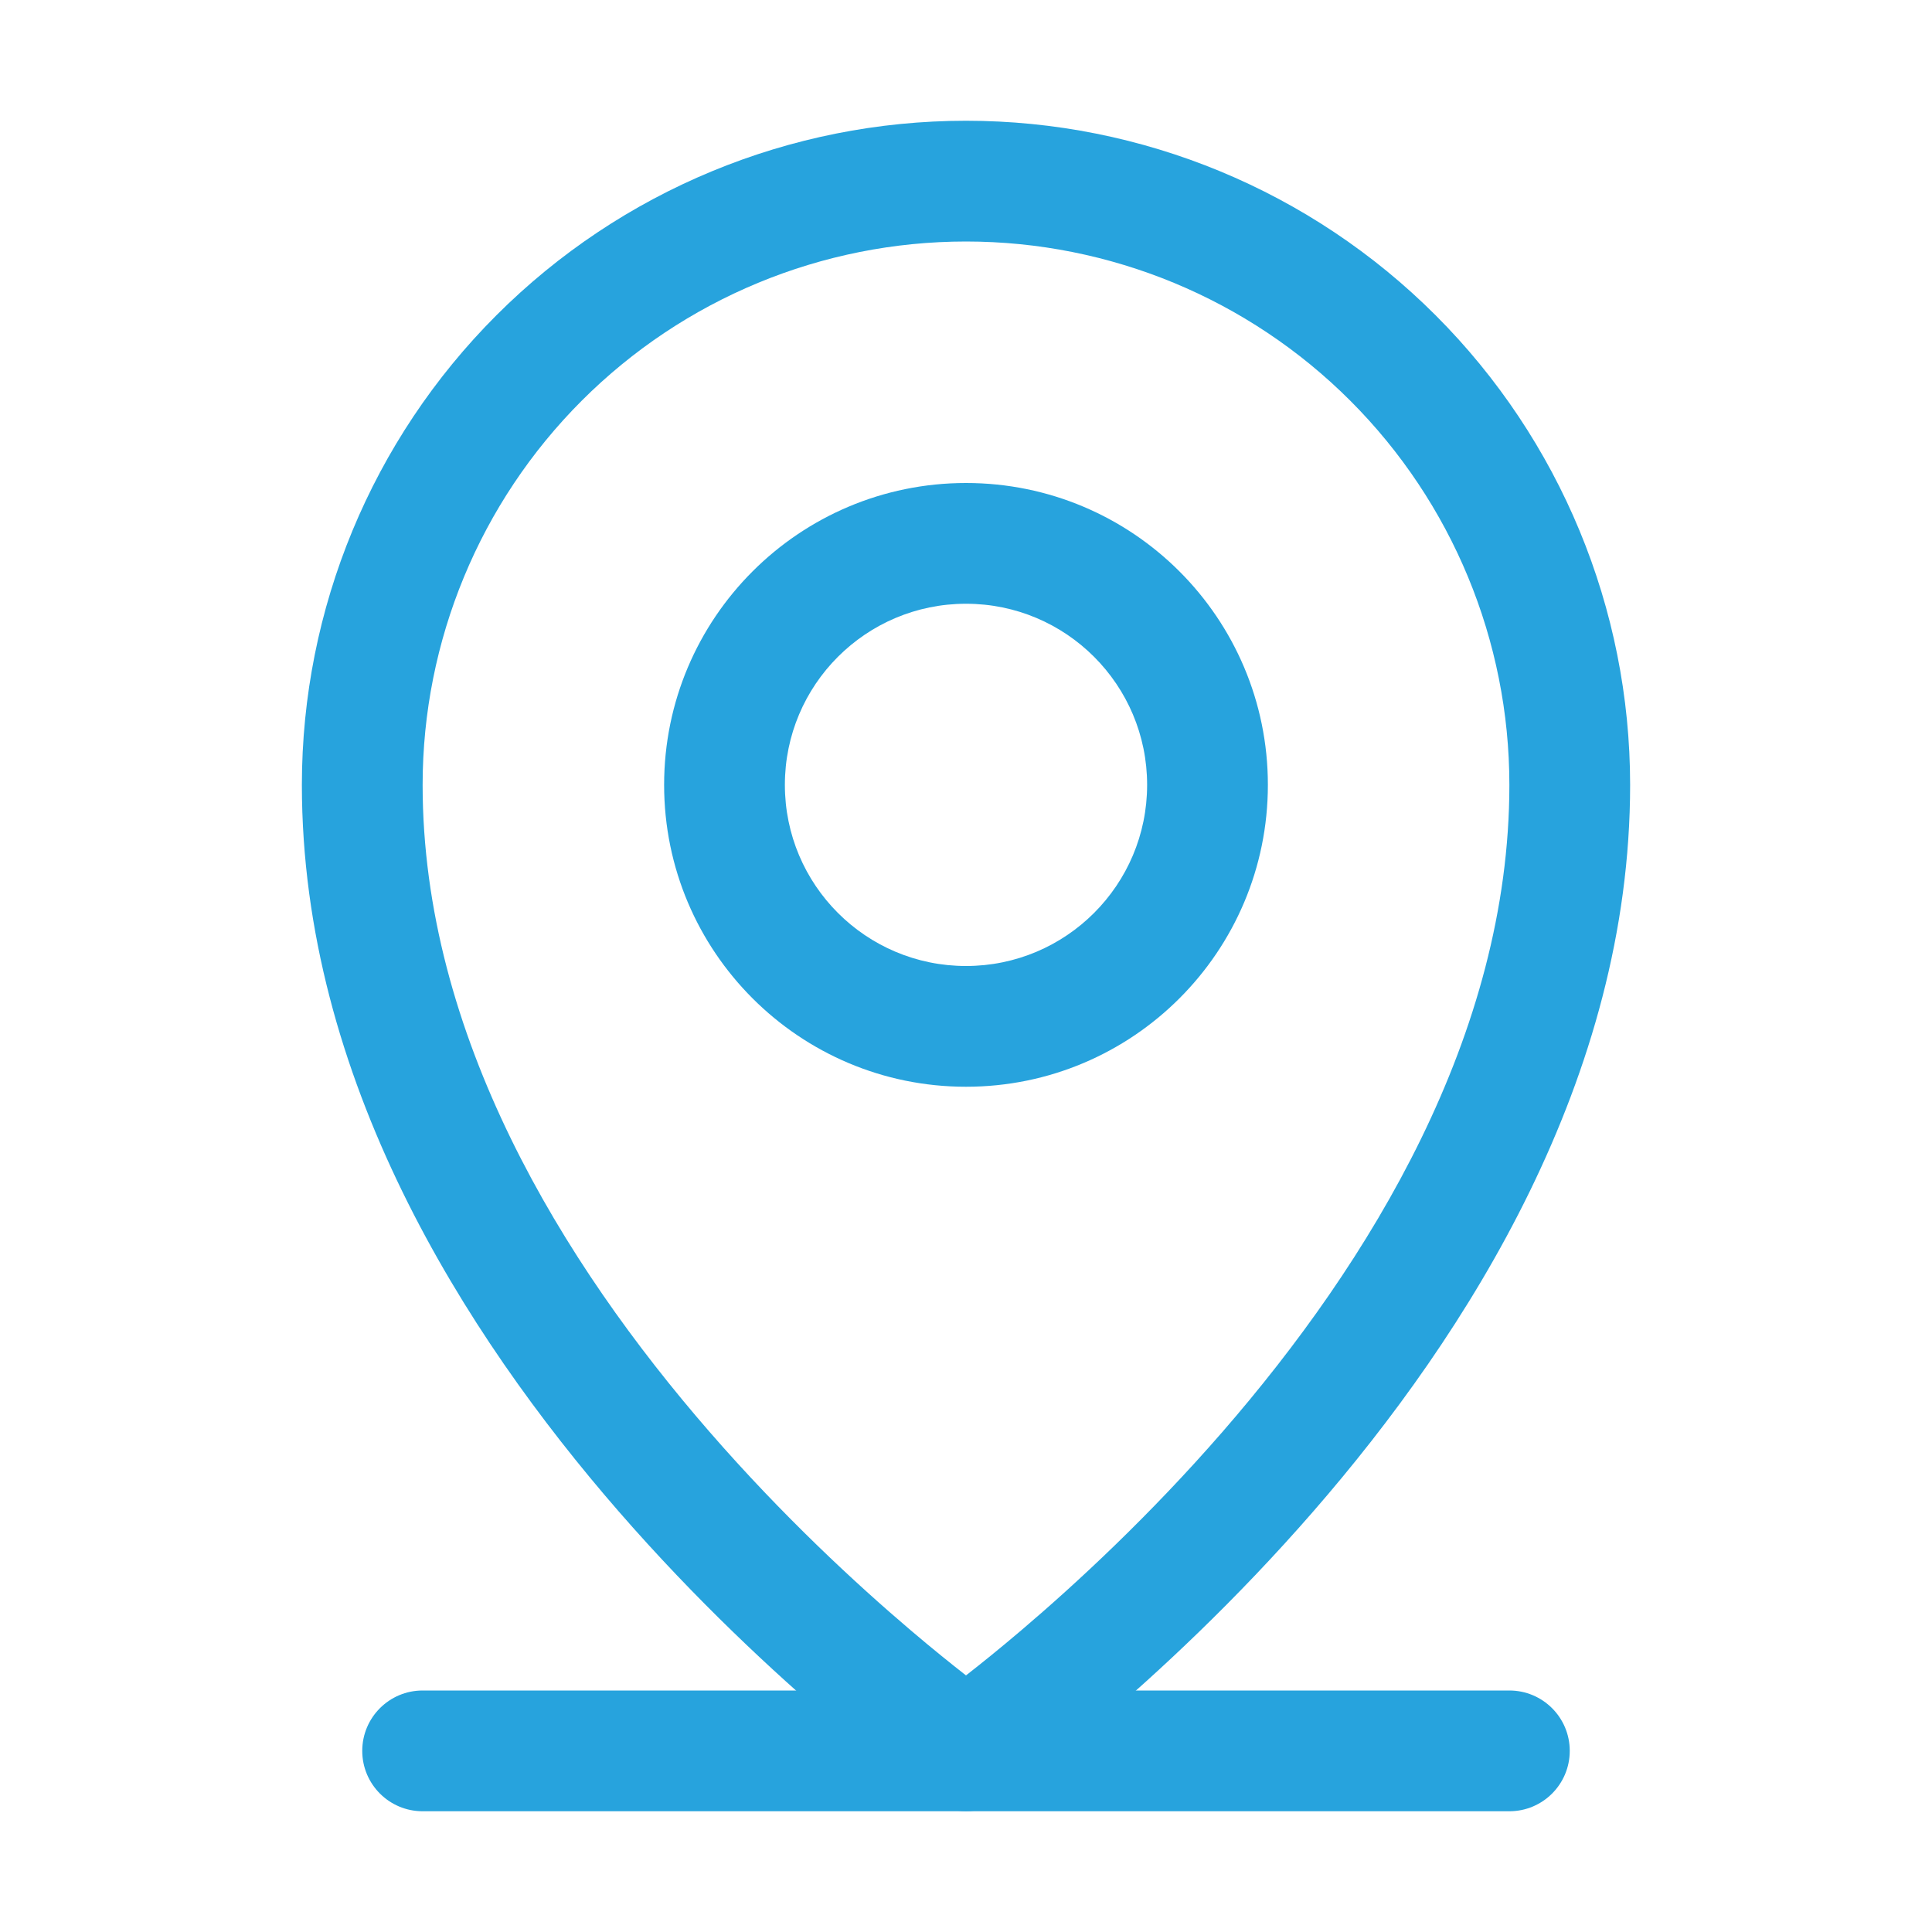
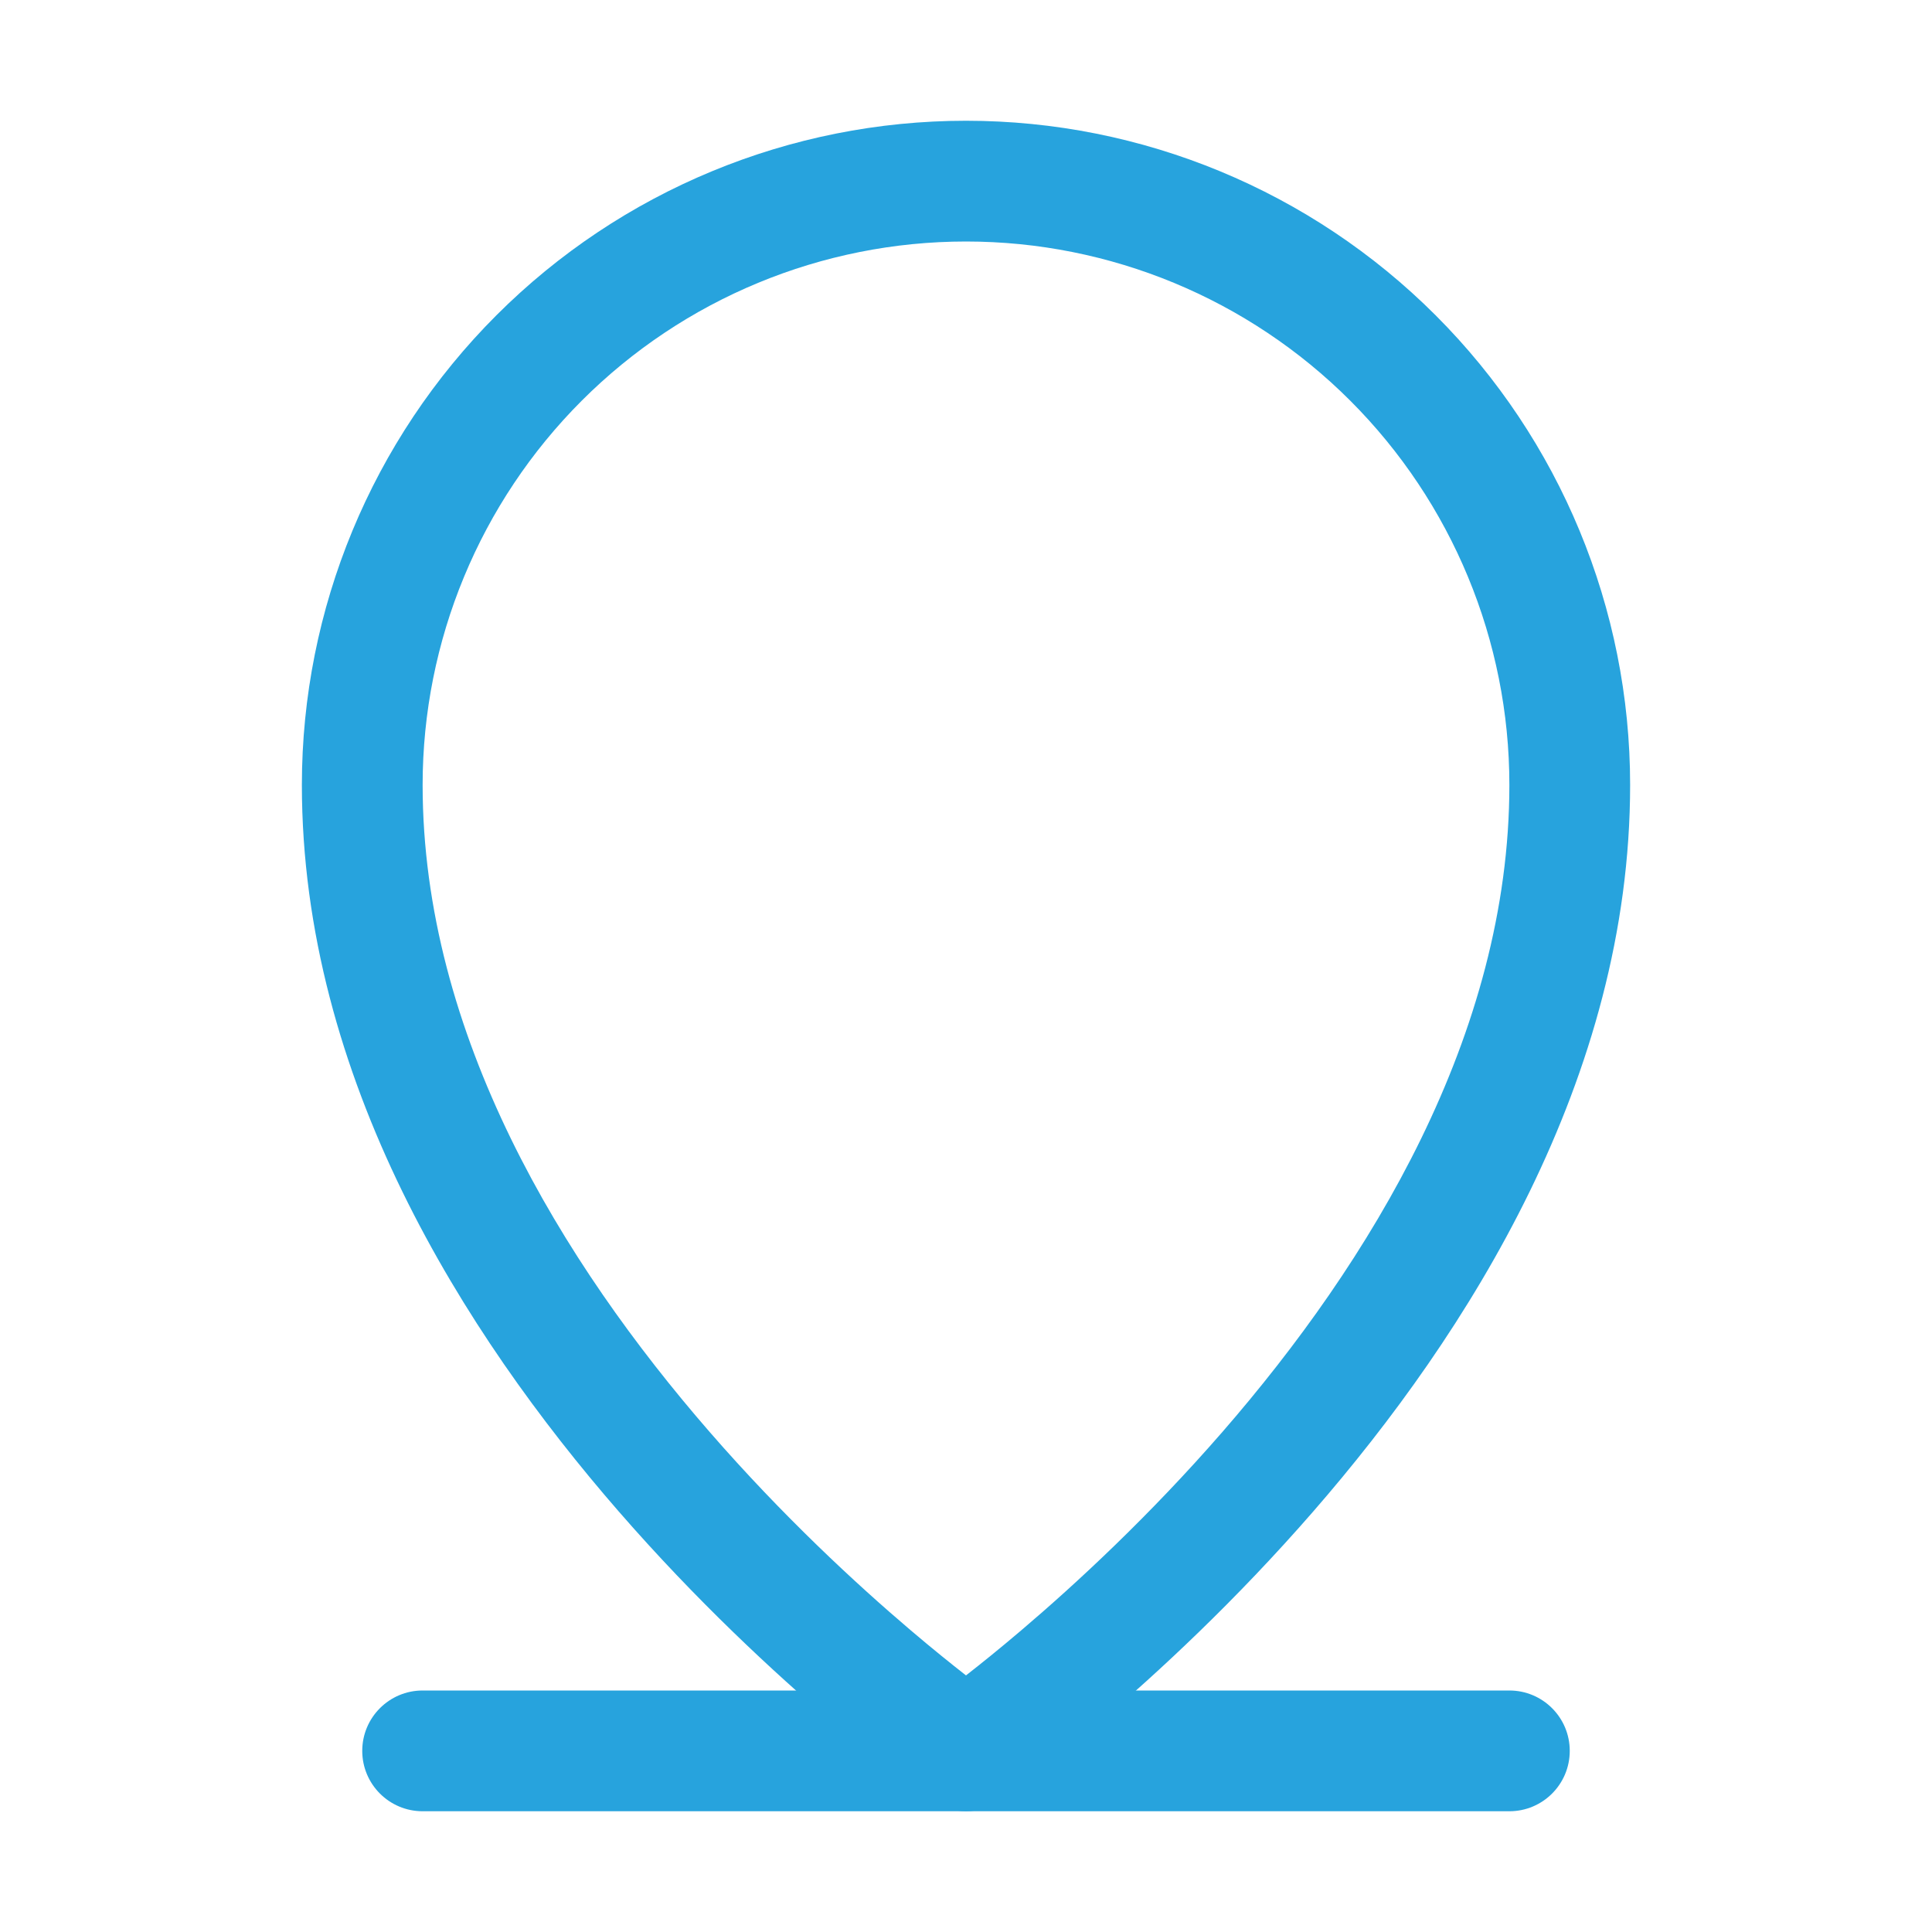
<svg xmlns="http://www.w3.org/2000/svg" width="80" height="80" viewBox="0 0 80 80" fill="none">
  <path fill-rule="evenodd" clip-rule="evenodd" d="M15 72.5C15 71.119 16.119 70 17.5 70H62.5C63.881 70 65 71.119 65 72.5C65 73.881 63.881 75 62.5 75H17.5C16.119 75 15 73.881 15 72.5Z" fill="#27A3DD" />
-   <path fill-rule="evenodd" clip-rule="evenodd" d="M40 25C35.858 25 32.5 28.358 32.5 32.5C32.5 36.642 35.858 40 40 40C44.142 40 47.5 36.642 47.5 32.5C47.5 28.358 44.142 25 40 25ZM27.5 32.5C27.5 25.596 33.096 20 40 20C46.904 20 52.5 25.596 52.5 32.5C52.5 39.404 46.904 45 40 45C33.096 45 27.5 39.404 27.5 32.5Z" fill="#27A3DD" />
  <path fill-rule="evenodd" clip-rule="evenodd" d="M40 10C34.033 10 28.31 12.37 24.09 16.59C19.87 20.81 17.5 26.533 17.5 32.5C17.5 42.85 23.28 52.274 29.387 59.297C32.409 62.773 35.439 65.576 37.713 67.509C38.612 68.274 39.391 68.9 40 69.375C40.609 68.9 41.388 68.274 42.287 67.509C44.561 65.576 47.591 62.773 50.614 59.297C56.72 52.274 62.5 42.85 62.5 32.5C62.5 26.533 60.13 20.81 55.91 16.59C51.69 12.37 45.967 10 40 10ZM40 72.5C38.566 74.548 38.566 74.548 38.565 74.547L38.563 74.546L38.557 74.541L38.538 74.528L38.475 74.483C38.421 74.445 38.344 74.389 38.245 74.317C38.048 74.173 37.765 73.963 37.408 73.69C36.694 73.145 35.683 72.346 34.475 71.319C32.061 69.267 28.841 66.289 25.613 62.578C19.22 55.226 12.5 44.65 12.5 32.5C12.5 25.206 15.397 18.212 20.555 13.055C25.712 7.897 32.706 5 40 5C47.294 5 54.288 7.897 59.445 13.055C64.603 18.212 67.5 25.206 67.5 32.5C67.5 44.65 60.78 55.226 54.386 62.578C51.159 66.289 47.939 69.267 45.525 71.319C44.317 72.346 43.306 73.145 42.592 73.69C42.235 73.963 41.952 74.173 41.755 74.317C41.656 74.389 41.579 74.445 41.525 74.483L41.462 74.528L41.443 74.541L41.437 74.546L41.435 74.547C41.434 74.548 41.434 74.548 40 72.5ZM40 72.5L41.435 74.547C40.574 75.15 39.426 75.15 38.565 74.547L40 72.5Z" fill="#27A3DD" />
</svg>